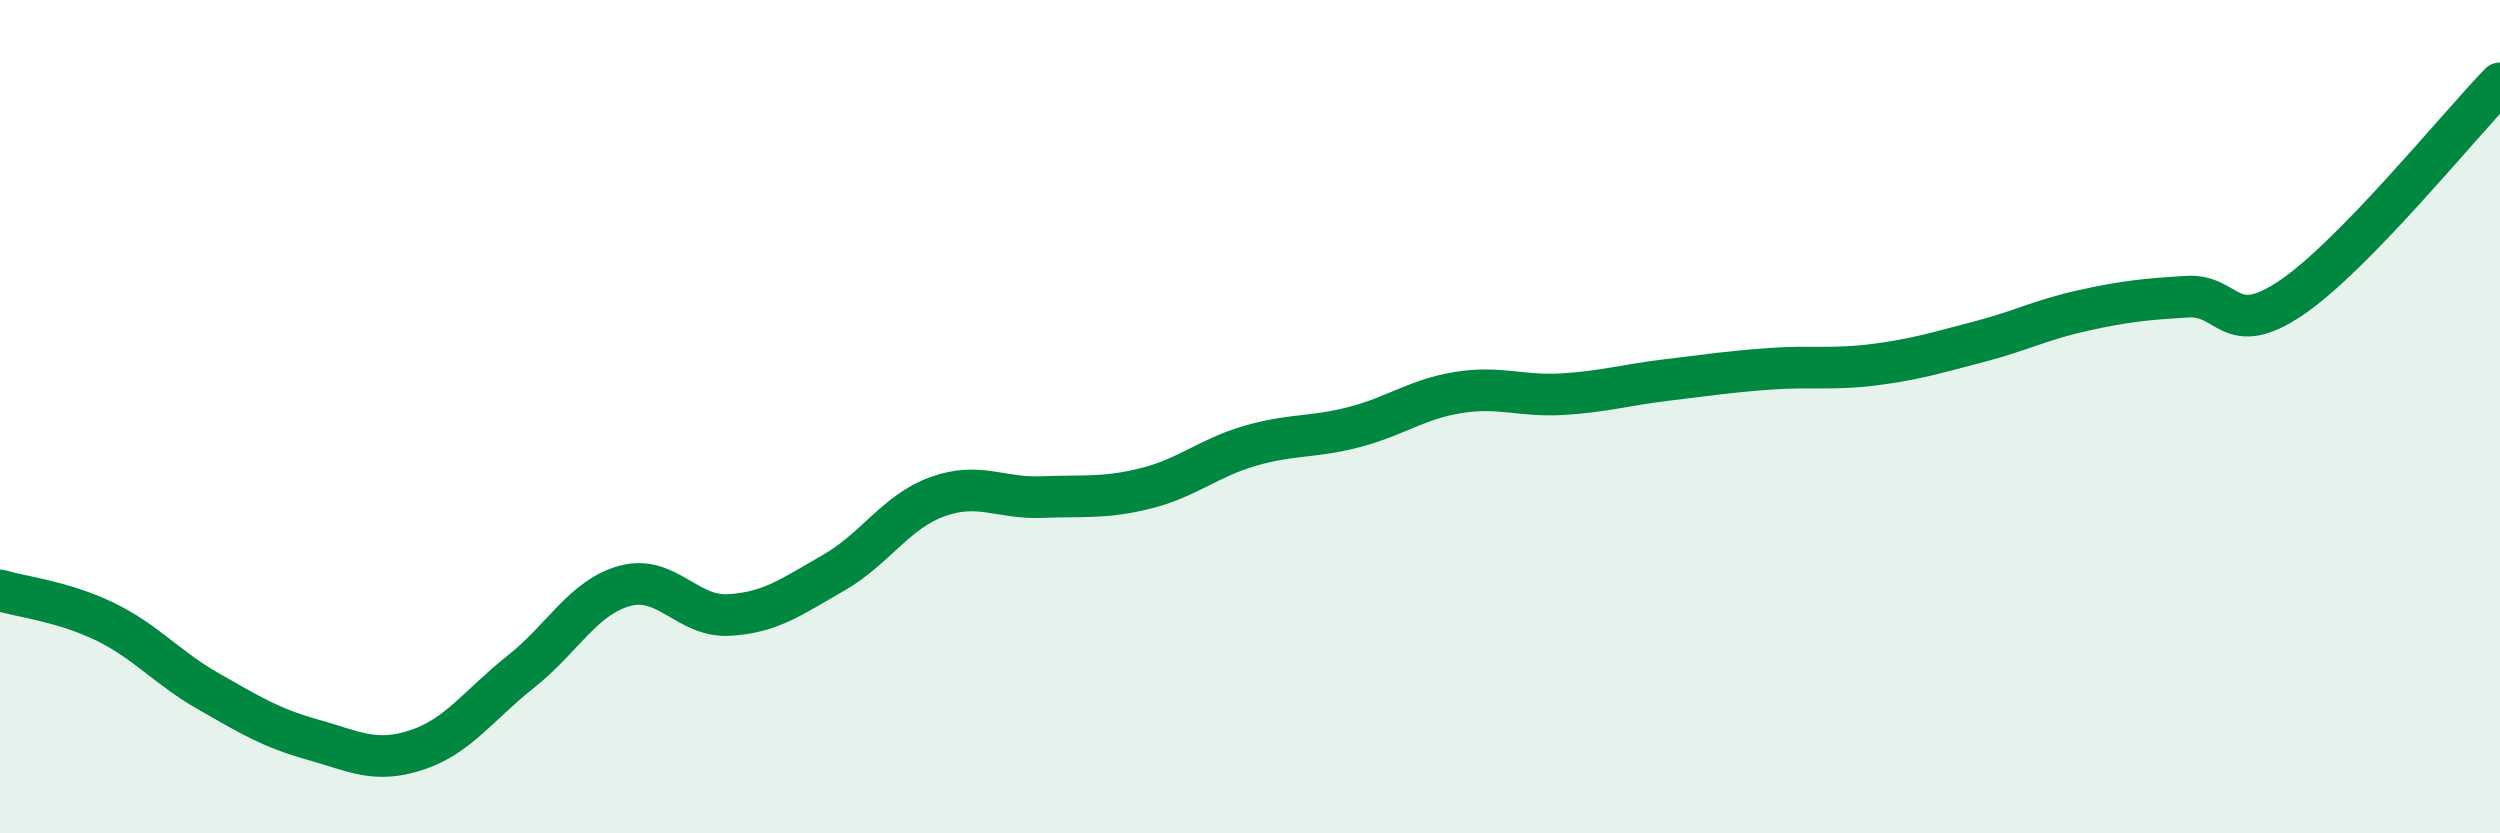
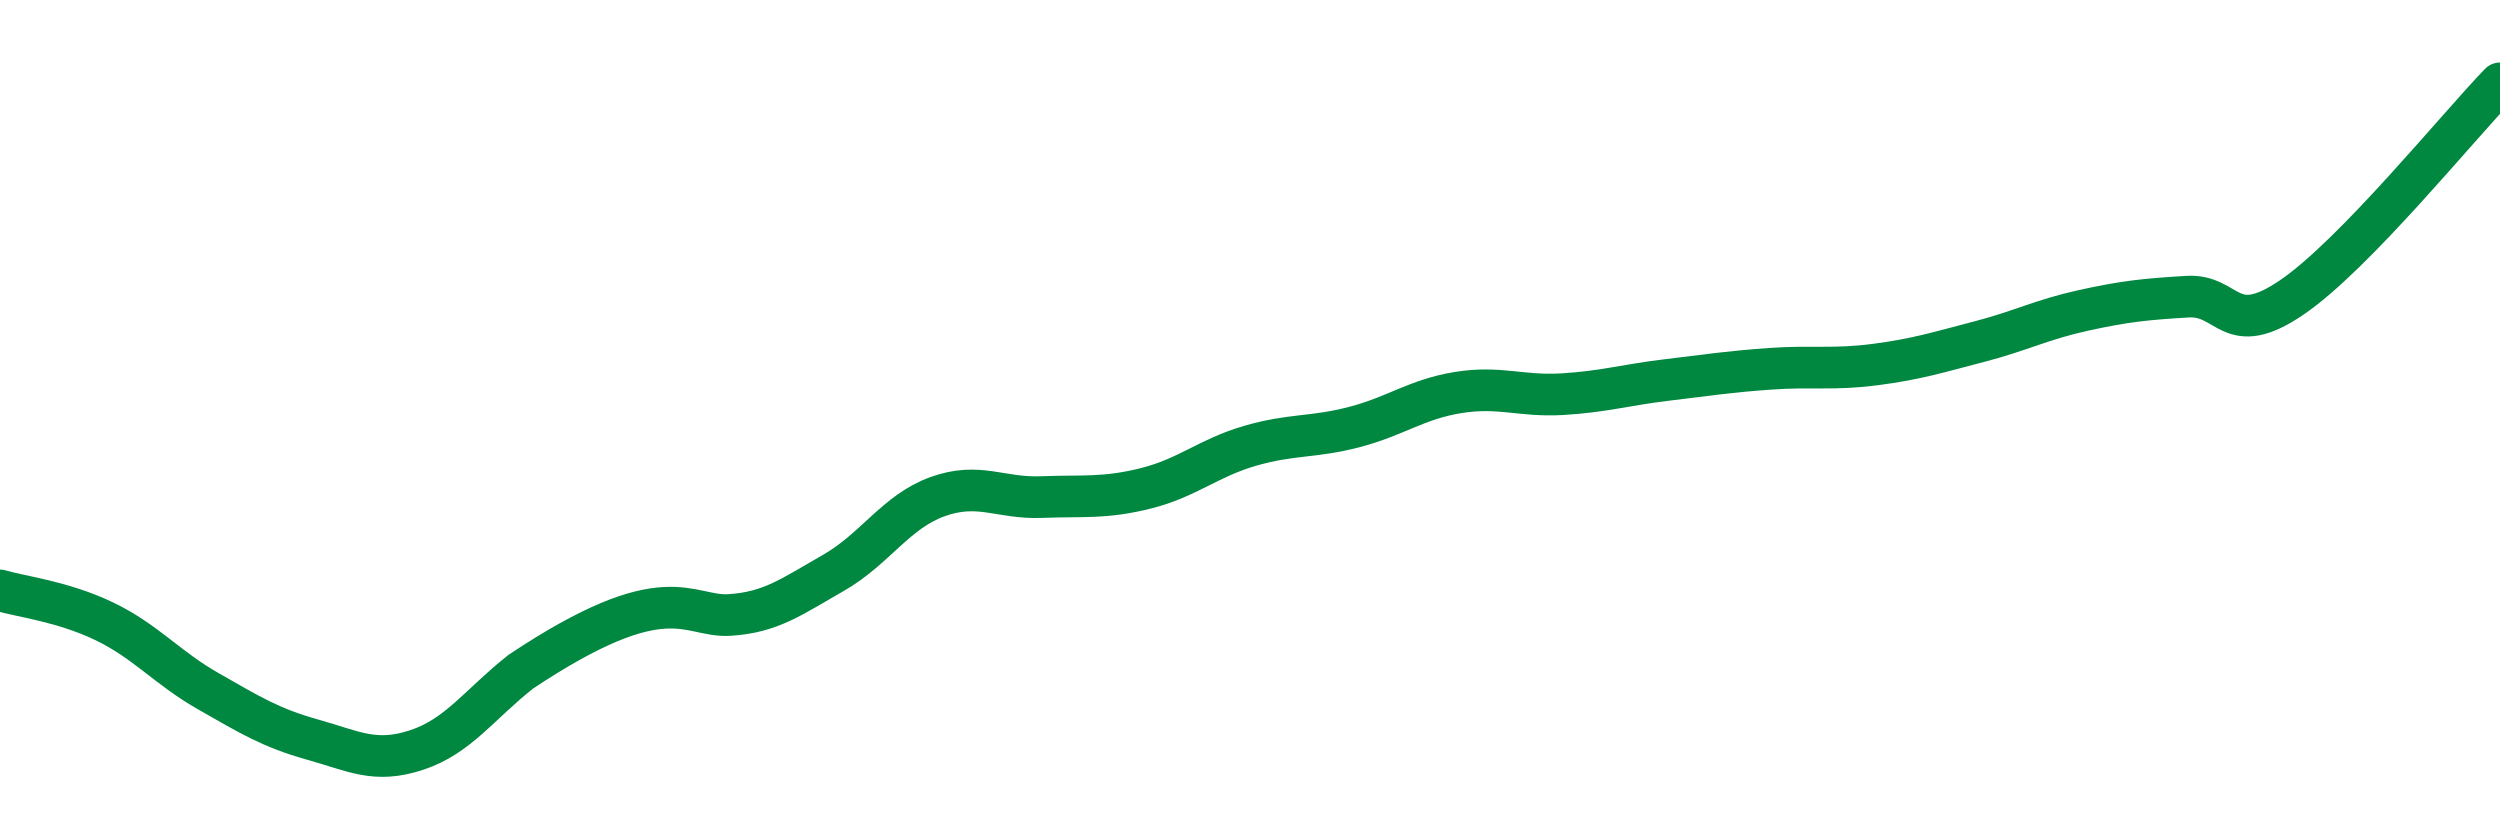
<svg xmlns="http://www.w3.org/2000/svg" width="60" height="20" viewBox="0 0 60 20">
-   <path d="M 0,14.17 C 0.5,14.32 1.5,14.43 2.5,14.91 C 3.5,15.39 4,16.02 5,16.59 C 6,17.16 6.5,17.47 7.5,17.75 C 8.5,18.03 9,18.33 10,18 C 11,17.67 11.5,16.91 12.5,16.12 C 13.5,15.33 14,14.33 15,14.06 C 16,13.79 16.5,14.82 17.5,14.76 C 18.5,14.7 19,14.32 20,13.75 C 21,13.18 21.5,12.28 22.5,11.92 C 23.5,11.56 24,11.97 25,11.93 C 26,11.89 26.5,11.97 27.5,11.72 C 28.5,11.47 29,10.99 30,10.7 C 31,10.41 31.5,10.51 32.5,10.25 C 33.5,9.99 34,9.58 35,9.42 C 36,9.26 36.5,9.52 37.5,9.46 C 38.5,9.4 39,9.24 40,9.12 C 41,9 41.5,8.92 42.5,8.85 C 43.5,8.78 44,8.88 45,8.75 C 46,8.62 46.5,8.46 47.5,8.2 C 48.5,7.94 49,7.67 50,7.45 C 51,7.23 51.5,7.18 52.5,7.12 C 53.5,7.06 53.5,8.16 55,7.14 C 56.5,6.12 59,3.03 60,2L60 20L0 20Z" fill="#008740" opacity="0.1" stroke-linecap="round" stroke-linejoin="round" />
-   <path d="M 0,14.17 C 0.5,14.32 1.5,14.43 2.5,14.91 C 3.5,15.39 4,16.02 5,16.59 C 6,17.16 6.5,17.47 7.5,17.75 C 8.5,18.03 9,18.33 10,18 C 11,17.67 11.5,16.91 12.5,16.12 C 13.5,15.33 14,14.33 15,14.06 C 16,13.79 16.5,14.82 17.5,14.76 C 18.5,14.7 19,14.32 20,13.75 C 21,13.18 21.5,12.28 22.5,11.92 C 23.5,11.56 24,11.97 25,11.93 C 26,11.89 26.5,11.97 27.5,11.72 C 28.5,11.47 29,10.99 30,10.7 C 31,10.41 31.5,10.51 32.5,10.25 C 33.5,9.99 34,9.58 35,9.42 C 36,9.26 36.5,9.52 37.5,9.46 C 38.5,9.4 39,9.24 40,9.12 C 41,9 41.5,8.92 42.5,8.85 C 43.5,8.78 44,8.88 45,8.75 C 46,8.62 46.5,8.46 47.5,8.2 C 48.5,7.94 49,7.67 50,7.45 C 51,7.23 51.5,7.18 52.5,7.12 C 53.5,7.06 53.5,8.16 55,7.14 C 56.5,6.12 59,3.03 60,2" stroke="#008740" stroke-width="1" fill="none" stroke-linecap="round" stroke-linejoin="round" />
+   <path d="M 0,14.17 C 0.5,14.32 1.5,14.43 2.5,14.91 C 3.5,15.39 4,16.02 5,16.59 C 6,17.16 6.5,17.47 7.5,17.75 C 8.5,18.03 9,18.33 10,18 C 11,17.67 11.5,16.91 12.5,16.12 C 16,13.79 16.5,14.82 17.5,14.76 C 18.5,14.7 19,14.32 20,13.75 C 21,13.18 21.5,12.28 22.5,11.92 C 23.5,11.56 24,11.97 25,11.93 C 26,11.89 26.5,11.97 27.5,11.72 C 28.5,11.47 29,10.99 30,10.7 C 31,10.41 31.5,10.51 32.5,10.25 C 33.5,9.99 34,9.58 35,9.42 C 36,9.26 36.5,9.52 37.5,9.46 C 38.5,9.4 39,9.24 40,9.12 C 41,9 41.5,8.92 42.5,8.85 C 43.5,8.78 44,8.88 45,8.75 C 46,8.62 46.5,8.46 47.5,8.2 C 48.5,7.94 49,7.67 50,7.45 C 51,7.23 51.5,7.18 52.5,7.12 C 53.5,7.06 53.5,8.16 55,7.14 C 56.5,6.12 59,3.03 60,2" stroke="#008740" stroke-width="1" fill="none" stroke-linecap="round" stroke-linejoin="round" />
</svg>